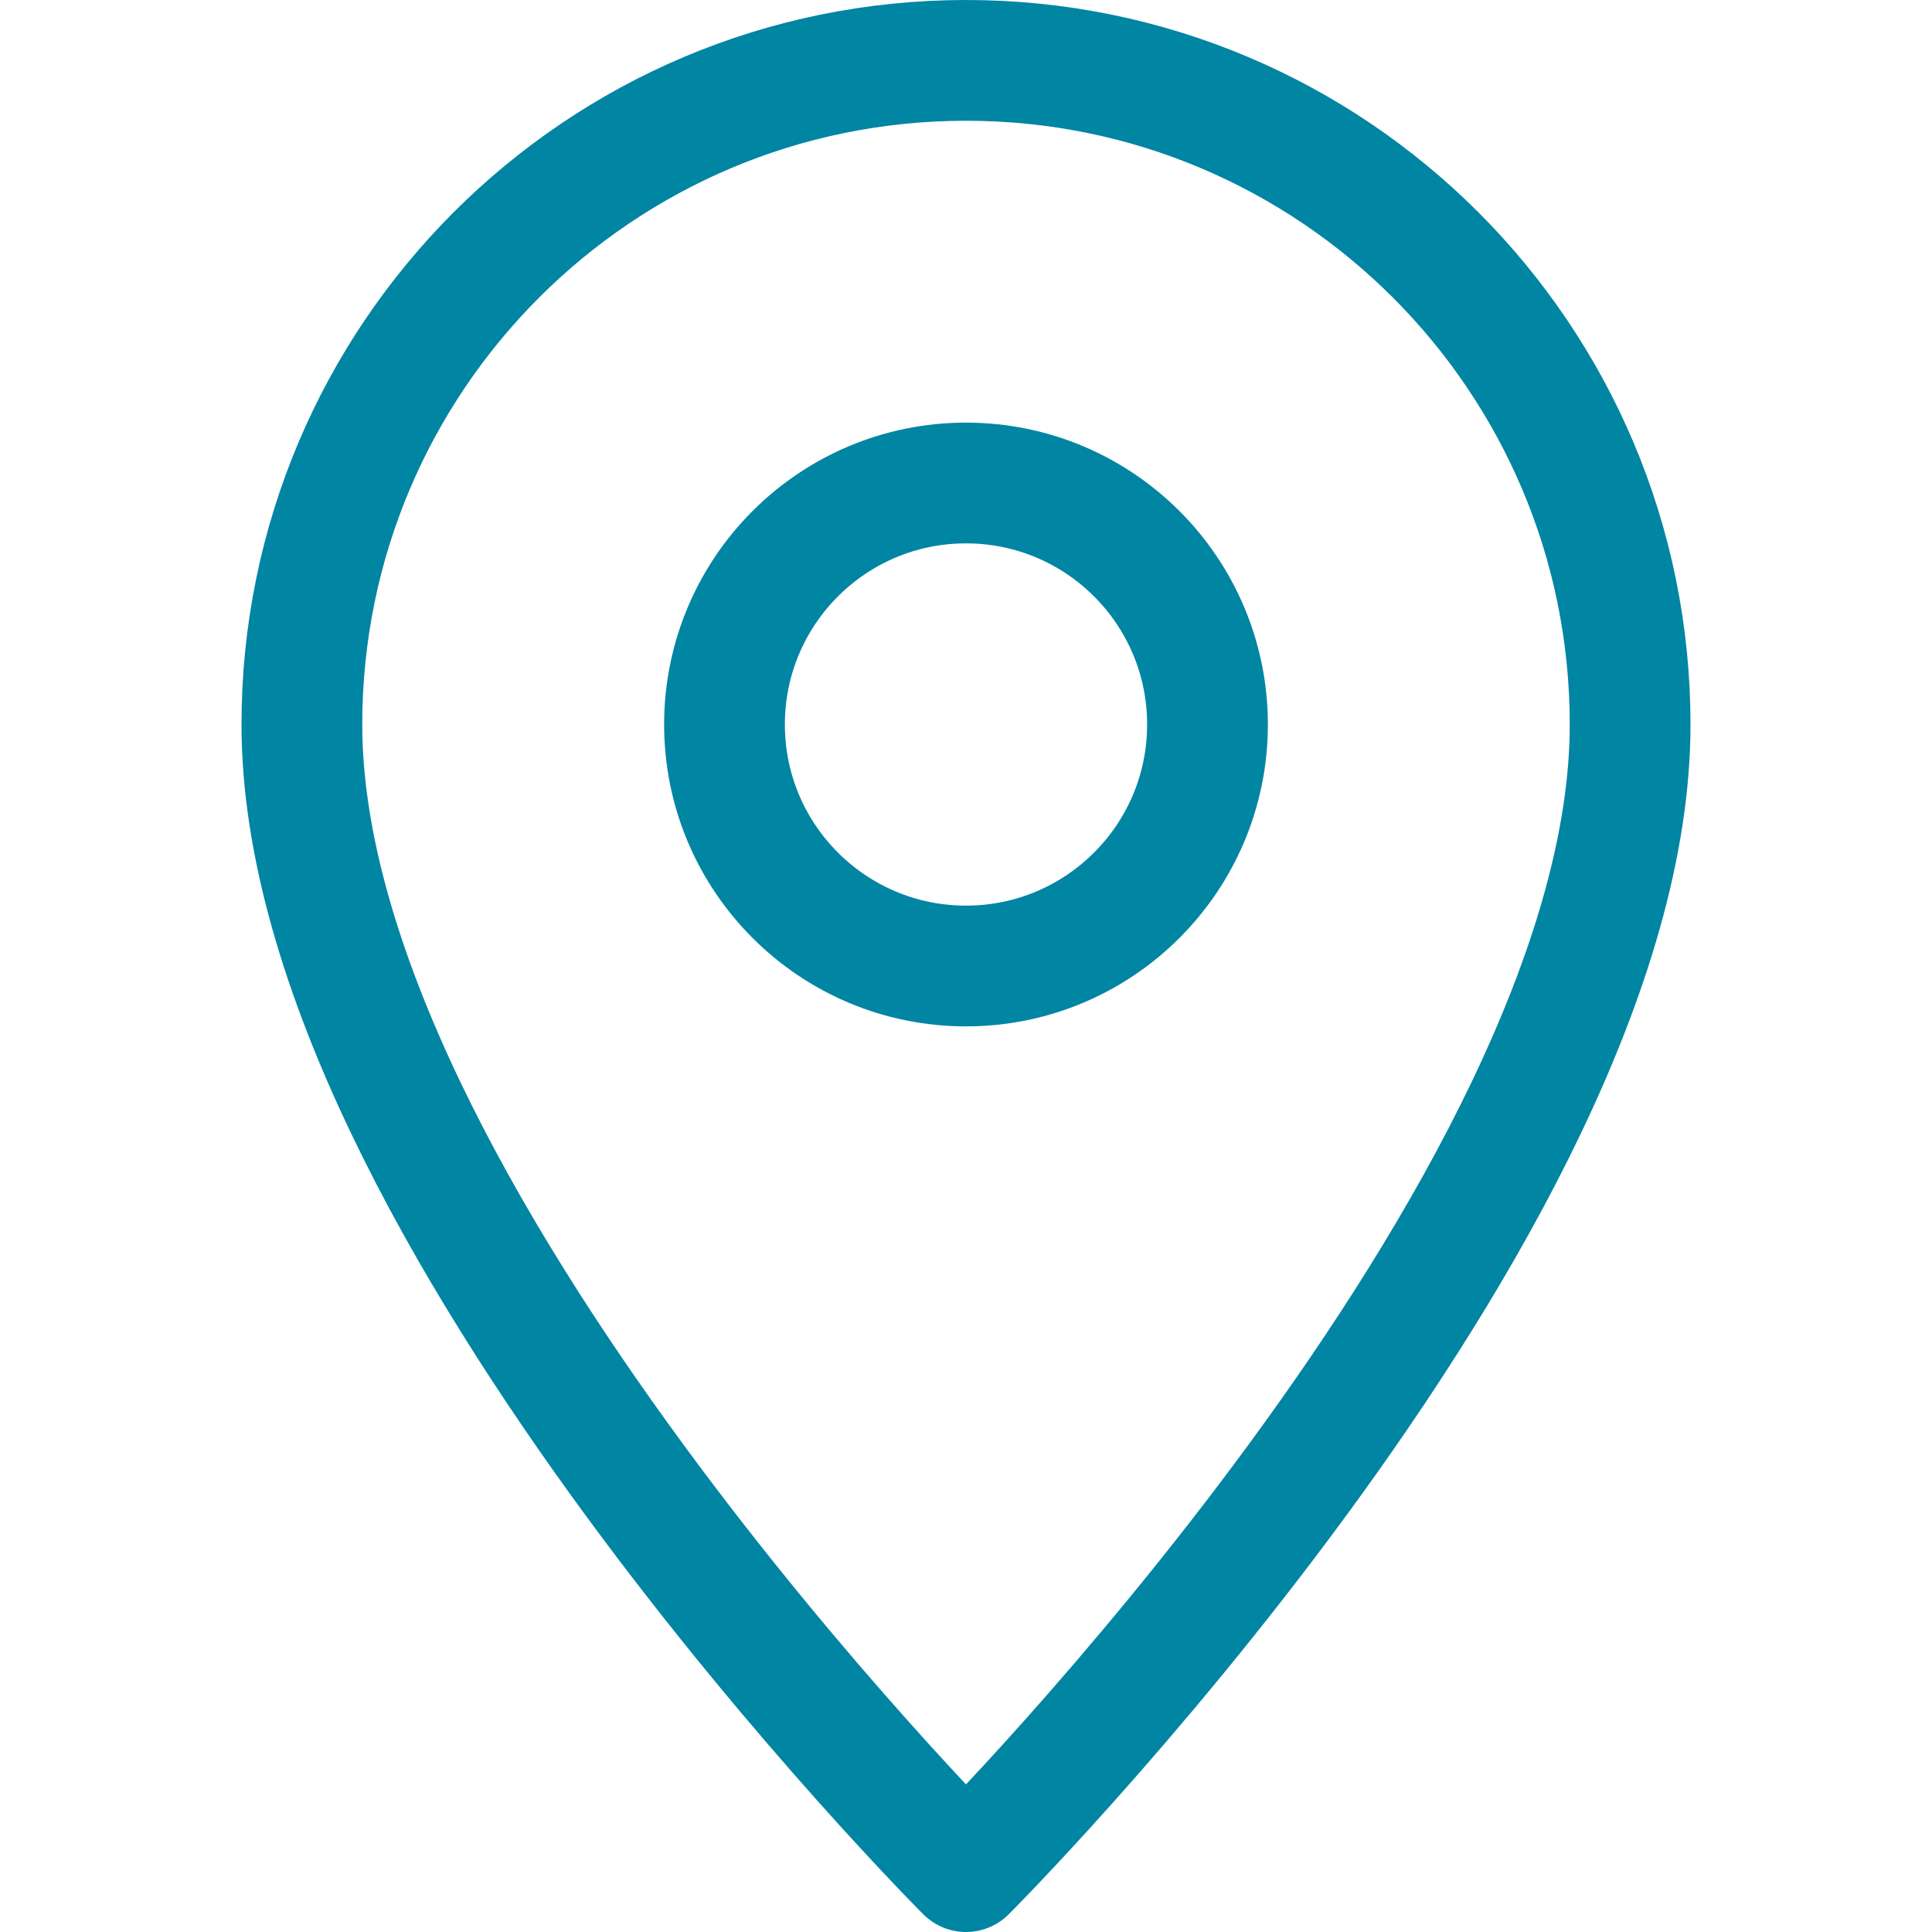
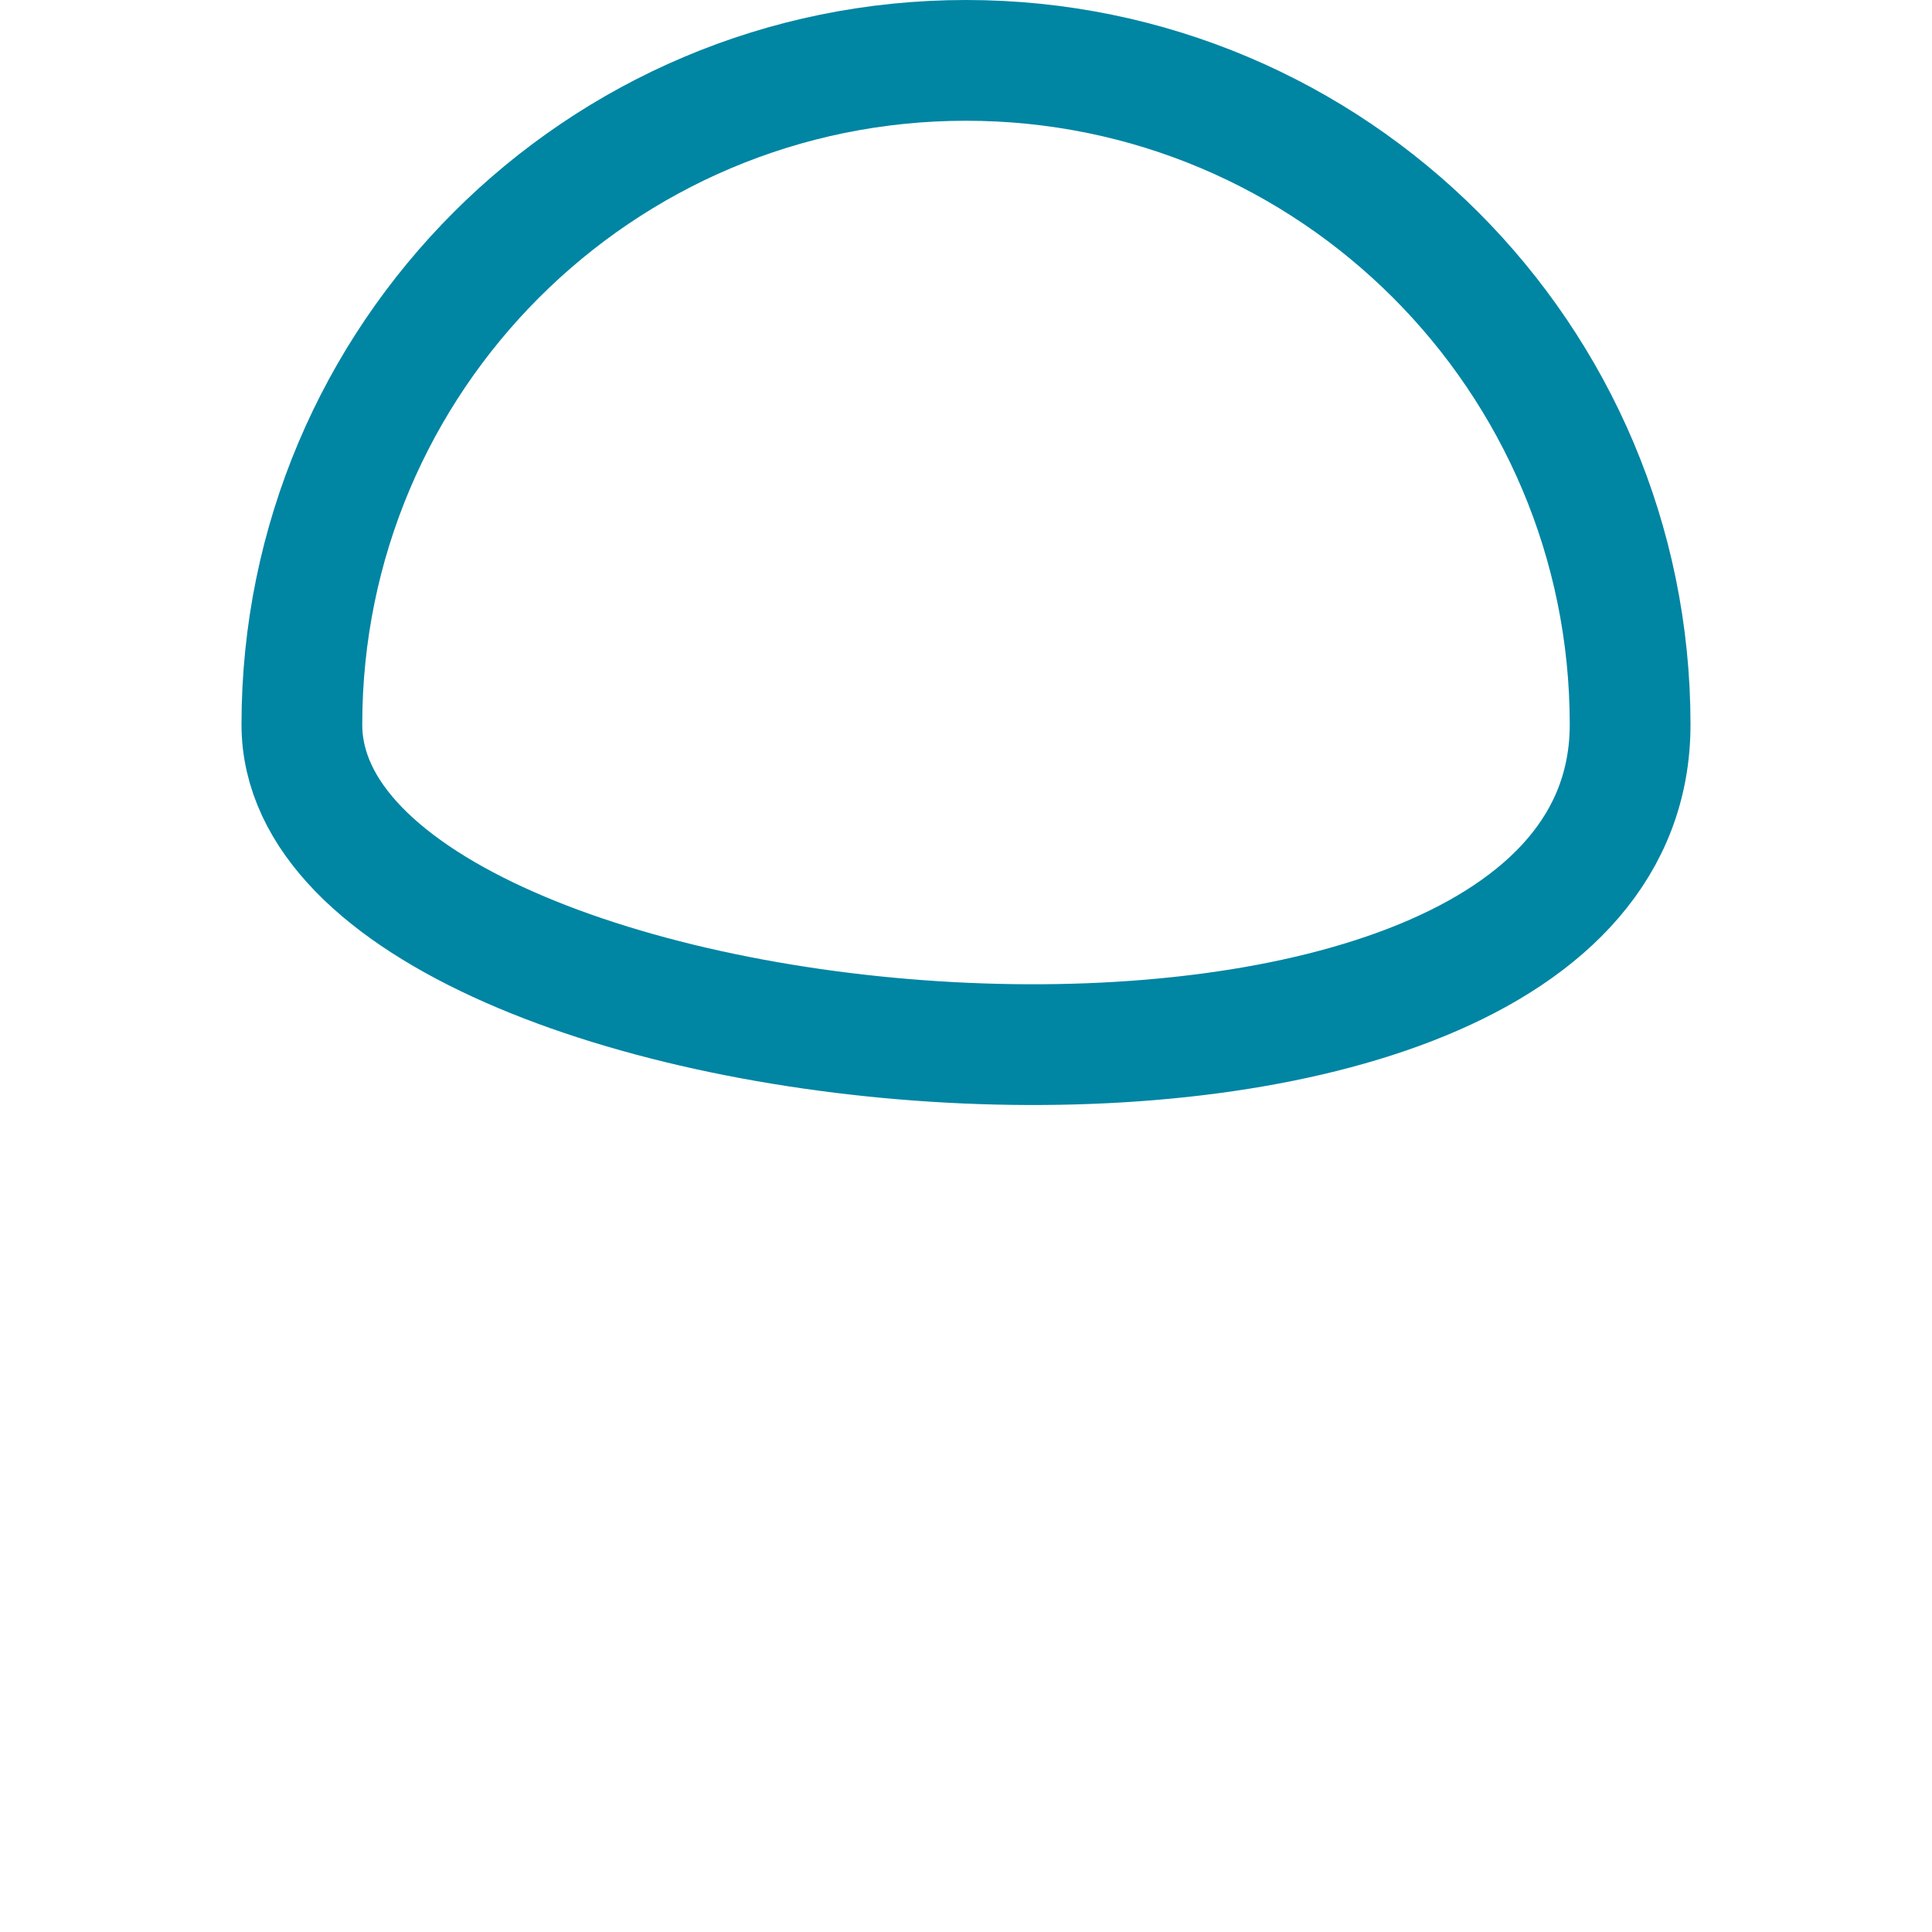
<svg xmlns="http://www.w3.org/2000/svg" enable-background="new 0 0 32 32" id="Stock_cut" version="1.1" viewBox="0 0 32 32" xml:space="preserve">
  <desc />
  <g>
-     <path d="M27,12   c0-6.075-4.925-11-11-11S5,5.925,5,12c0,8,11,19,11,19S27,20,27,12z" fill="none" stroke="#0085a3" stroke-linejoin="round" stroke-miterlimit="10" stroke-width="2px" stroke-linecap="butt" original-stroke="#f59f53" />
-     <circle cx="16" cy="12" fill="none" r="4" stroke="#0085a3" stroke-linejoin="round" stroke-miterlimit="10" stroke-width="2px" stroke-linecap="butt" original-stroke="#f59f53" />
+     <path d="M27,12   c0-6.075-4.925-11-11-11S5,5.925,5,12S27,20,27,12z" fill="none" stroke="#0085a3" stroke-linejoin="round" stroke-miterlimit="10" stroke-width="2px" stroke-linecap="butt" original-stroke="#f59f53" />
  </g>
</svg>